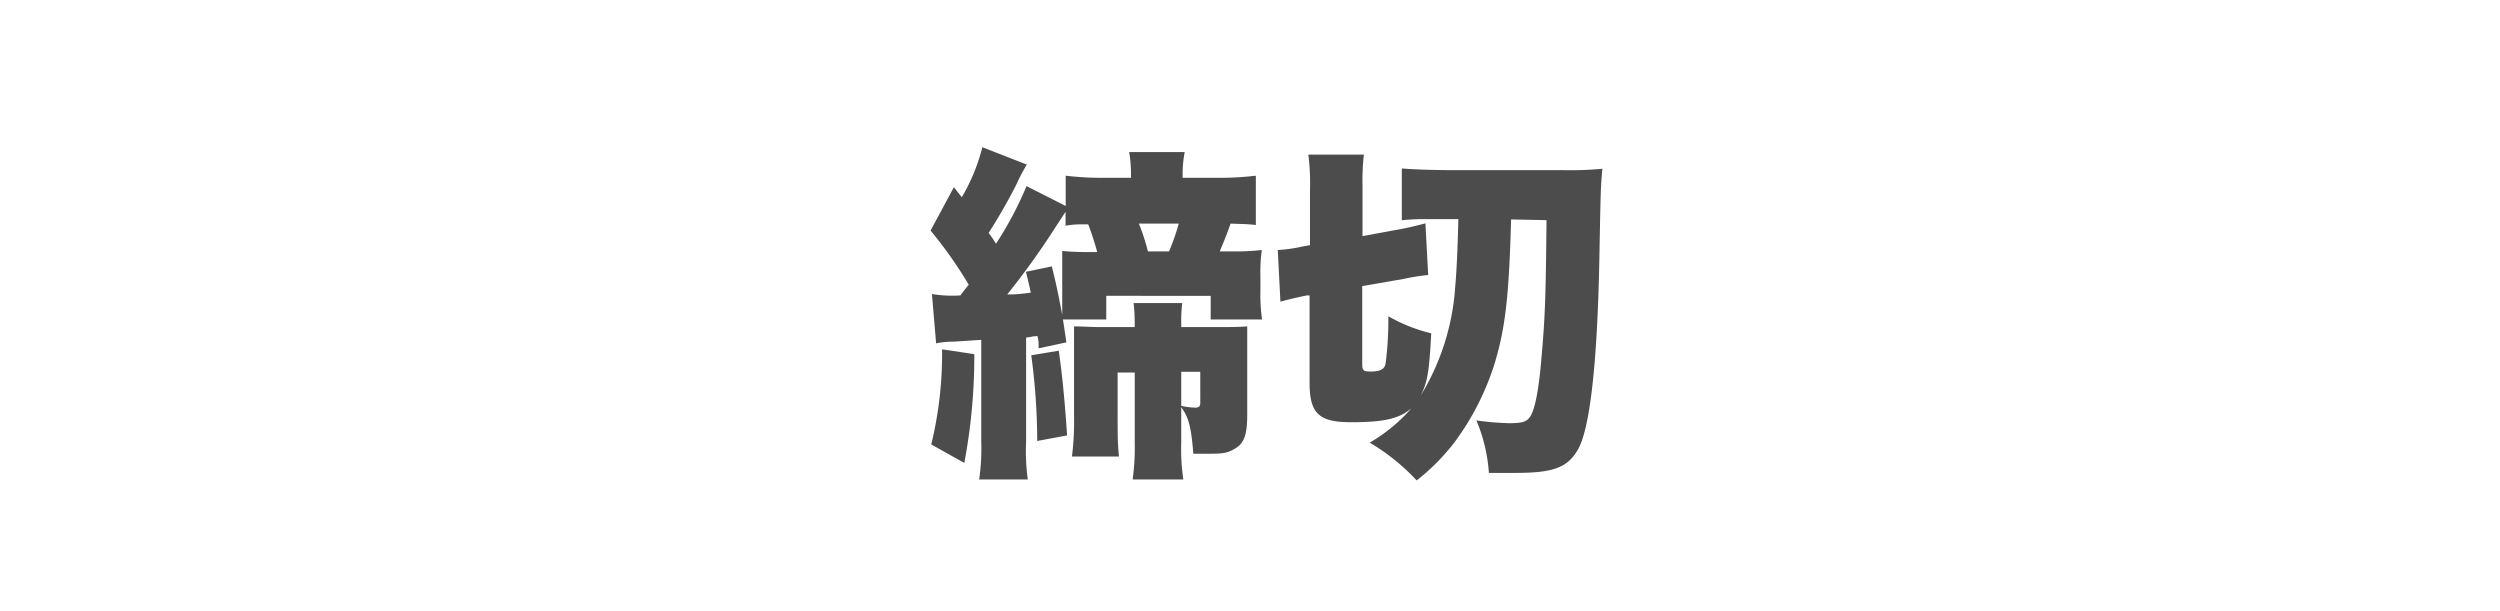
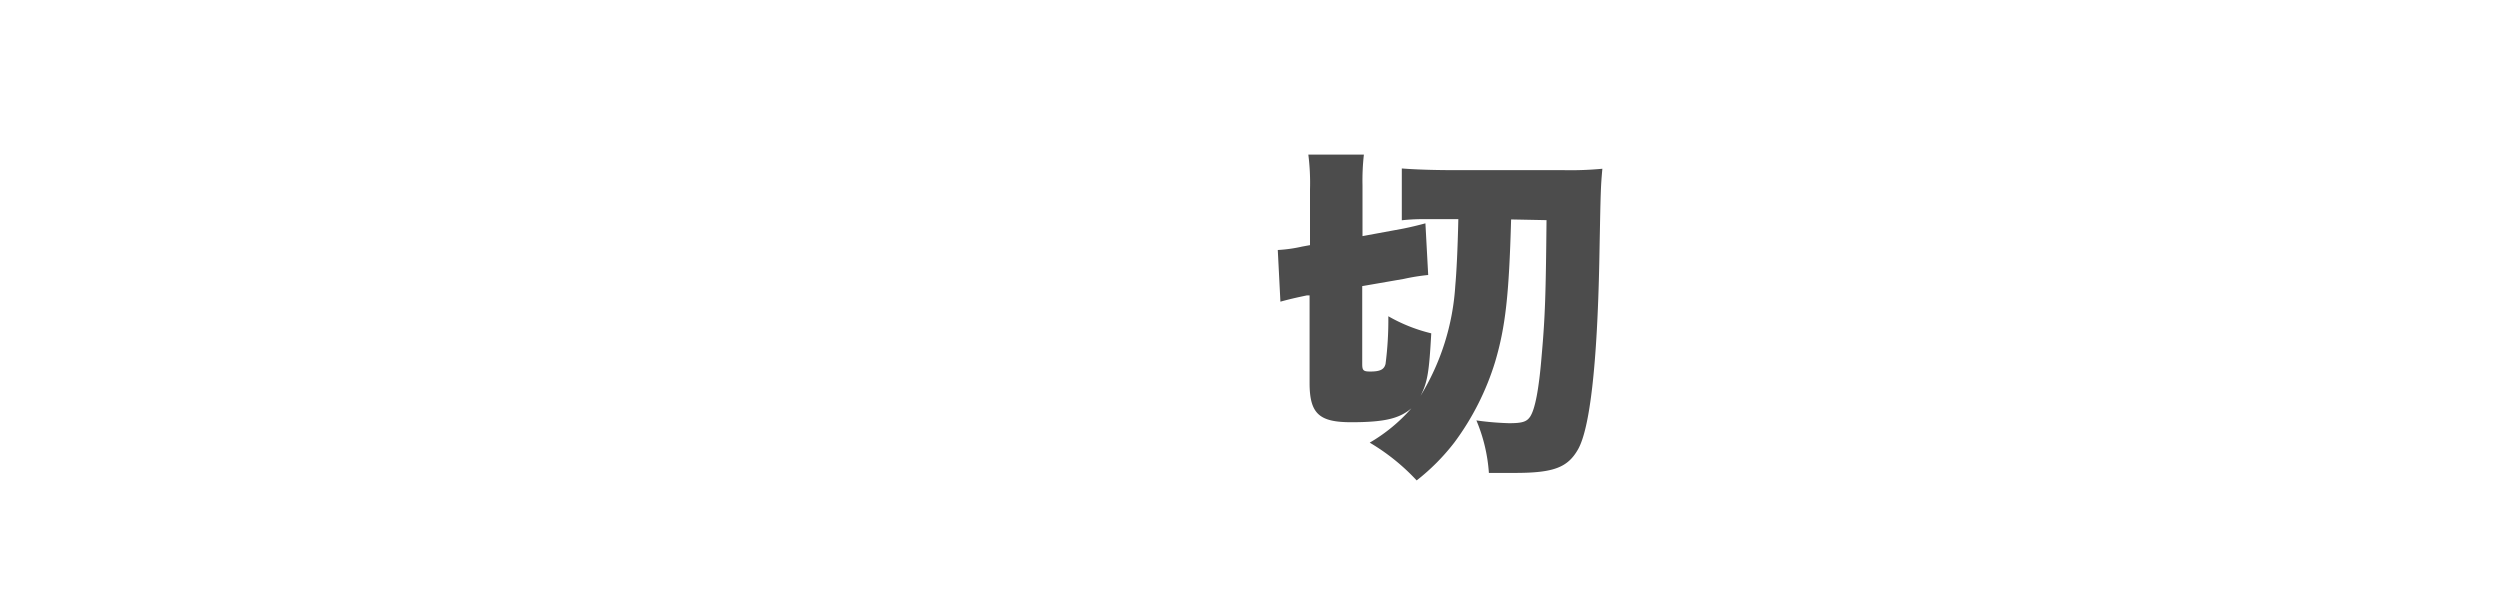
<svg xmlns="http://www.w3.org/2000/svg" viewBox="0 0 180 44">
  <defs>
    <style>.a{opacity:0.7;}</style>
  </defs>
  <g class="a">
-     <path d="M76.53,23c.1.6.12.8.25,1.65l-2,.43c0-.45,0-.53-.08-.88-.37,0-.47.08-.82.1v7.5A15.19,15.19,0,0,0,74,34.52H70.5a15.45,15.45,0,0,0,.15-2.75v-7.3l-2,.13a6.42,6.42,0,0,0-1.25.12l-.3-3.55a8.87,8.87,0,0,0,2.05.1c.22-.3.22-.3.6-.77A30.78,30.78,0,0,0,67,16.6l1.68-3.12.57.72a13.73,13.73,0,0,0,1.48-3.6l3.2,1.25a13.39,13.39,0,0,0-.75,1.43,39.15,39.15,0,0,1-2,3.49,7.53,7.53,0,0,1,.53.78,25.44,25.44,0,0,0,2.2-4.15l2.82,1.43V12.65a21.5,21.5,0,0,0,2.85.15h1.85v-.15a9.24,9.24,0,0,0-.13-1.7h4a8.11,8.11,0,0,0-.15,1.7v.15H87.5a22.15,22.15,0,0,0,2.92-.15V16.2c-.6-.07-1-.07-1.82-.1-.23.67-.43,1.17-.78,2h.9a16.57,16.57,0,0,0,2.13-.1,11.61,11.61,0,0,0-.1,1.9v1a12.64,12.64,0,0,0,.12,2.1h-3.7v-1.7H79.65V23Zm-6.38,2.5a41.32,41.32,0,0,1-.72,7.83L67.05,32a27.63,27.63,0,0,0,.78-6.85Zm5.58-6.32c.32,1.27.47,2,.75,3.5,0-.4,0-1.1,0-1.68V20c0-.68,0-1.23,0-1.93.55.05,1.08.08,1.9.08H79a20.34,20.34,0,0,0-.65-2c-.78,0-1,0-1.63.1v-1L76,16.35c-.93,1.45-2,3-3.48,4.85.55,0,.68,0,1.7-.13-.12-.52-.17-.77-.35-1.5Zm.5,6.07c.25,1.7.45,3.8.6,6.1l-2.15.4a46.46,46.46,0,0,0-.43-6.17ZM87.8,23.55c.6,0,1.42,0,2-.05,0,.47,0,1.27,0,1.9v4.47c0,1.45-.23,2.05-.88,2.43s-.9.37-2.5.37c-.07,0-.3,0-.5,0-.15-1.88-.32-2.6-.87-3.35v2.5a14.89,14.89,0,0,0,.15,2.7H81.55a16.84,16.84,0,0,0,.15-2.7v-5H80.47v3.05c0,1.43,0,2.13.1,3H77.18a20.35,20.35,0,0,0,.15-3V25.4c0-.78,0-1.35,0-1.9.65,0,1.22.05,1.87.05H81.7v-.23a13.32,13.32,0,0,0-.08-1.5h3.5a10.82,10.82,0,0,0-.07,1.43v.3ZM84.17,18.1a15.54,15.54,0,0,0,.7-2H82a15.1,15.1,0,0,1,.65,2Zm.88,11.12a5,5,0,0,0,1,.13c.27,0,.37-.08.37-.35V26.77H85.05Z" />
    <path d="M108.8,15.8c-.15,5.4-.4,7.72-1.15,10.25a19.1,19.1,0,0,1-2.93,5.8A15.31,15.31,0,0,1,102,34.59a15.09,15.09,0,0,0-3.38-2.72,12,12,0,0,0,3-2.47c-.85.72-1.88,1-4.33,1-2.3,0-3-.6-3-2.83V21.27l-.2,0c-.47.1-1.07.22-1.9.45L92,18a10.47,10.47,0,0,0,1.77-.25l.55-.1v-4a16.18,16.18,0,0,0-.12-2.52h4a16.67,16.67,0,0,0-.1,2.2V17l2.93-.54c.55-.11,1.12-.25,1.6-.38l.2,3.72a14.79,14.79,0,0,0-1.75.28l-3,.52V26.2c0,.47.08.55.58.55.72,0,1-.15,1.1-.55a24.65,24.65,0,0,0,.2-3.43A11.67,11.67,0,0,0,103.05,24c-.15,2.78-.27,3.53-.77,4.5a17.23,17.23,0,0,0,2.5-7.92c.09-1,.17-2.58.22-4.8h-2.3a14,14,0,0,0-1.77.08V12.13c.9.07,2.2.12,3.74.12h7.88a24.27,24.27,0,0,0,2.82-.1c-.12,1.38-.12,1.38-.22,6.7-.15,7.4-.68,12-1.53,13.5-.75,1.32-1.77,1.7-4.55,1.7-.82,0-1.1,0-1.87,0a11.78,11.78,0,0,0-.9-3.78,20.56,20.56,0,0,0,2.35.2c.95,0,1.27-.1,1.52-.47.35-.53.63-1.93.83-4.4.25-2.8.3-4.45.35-9.75Z" />
  </g>
</svg>